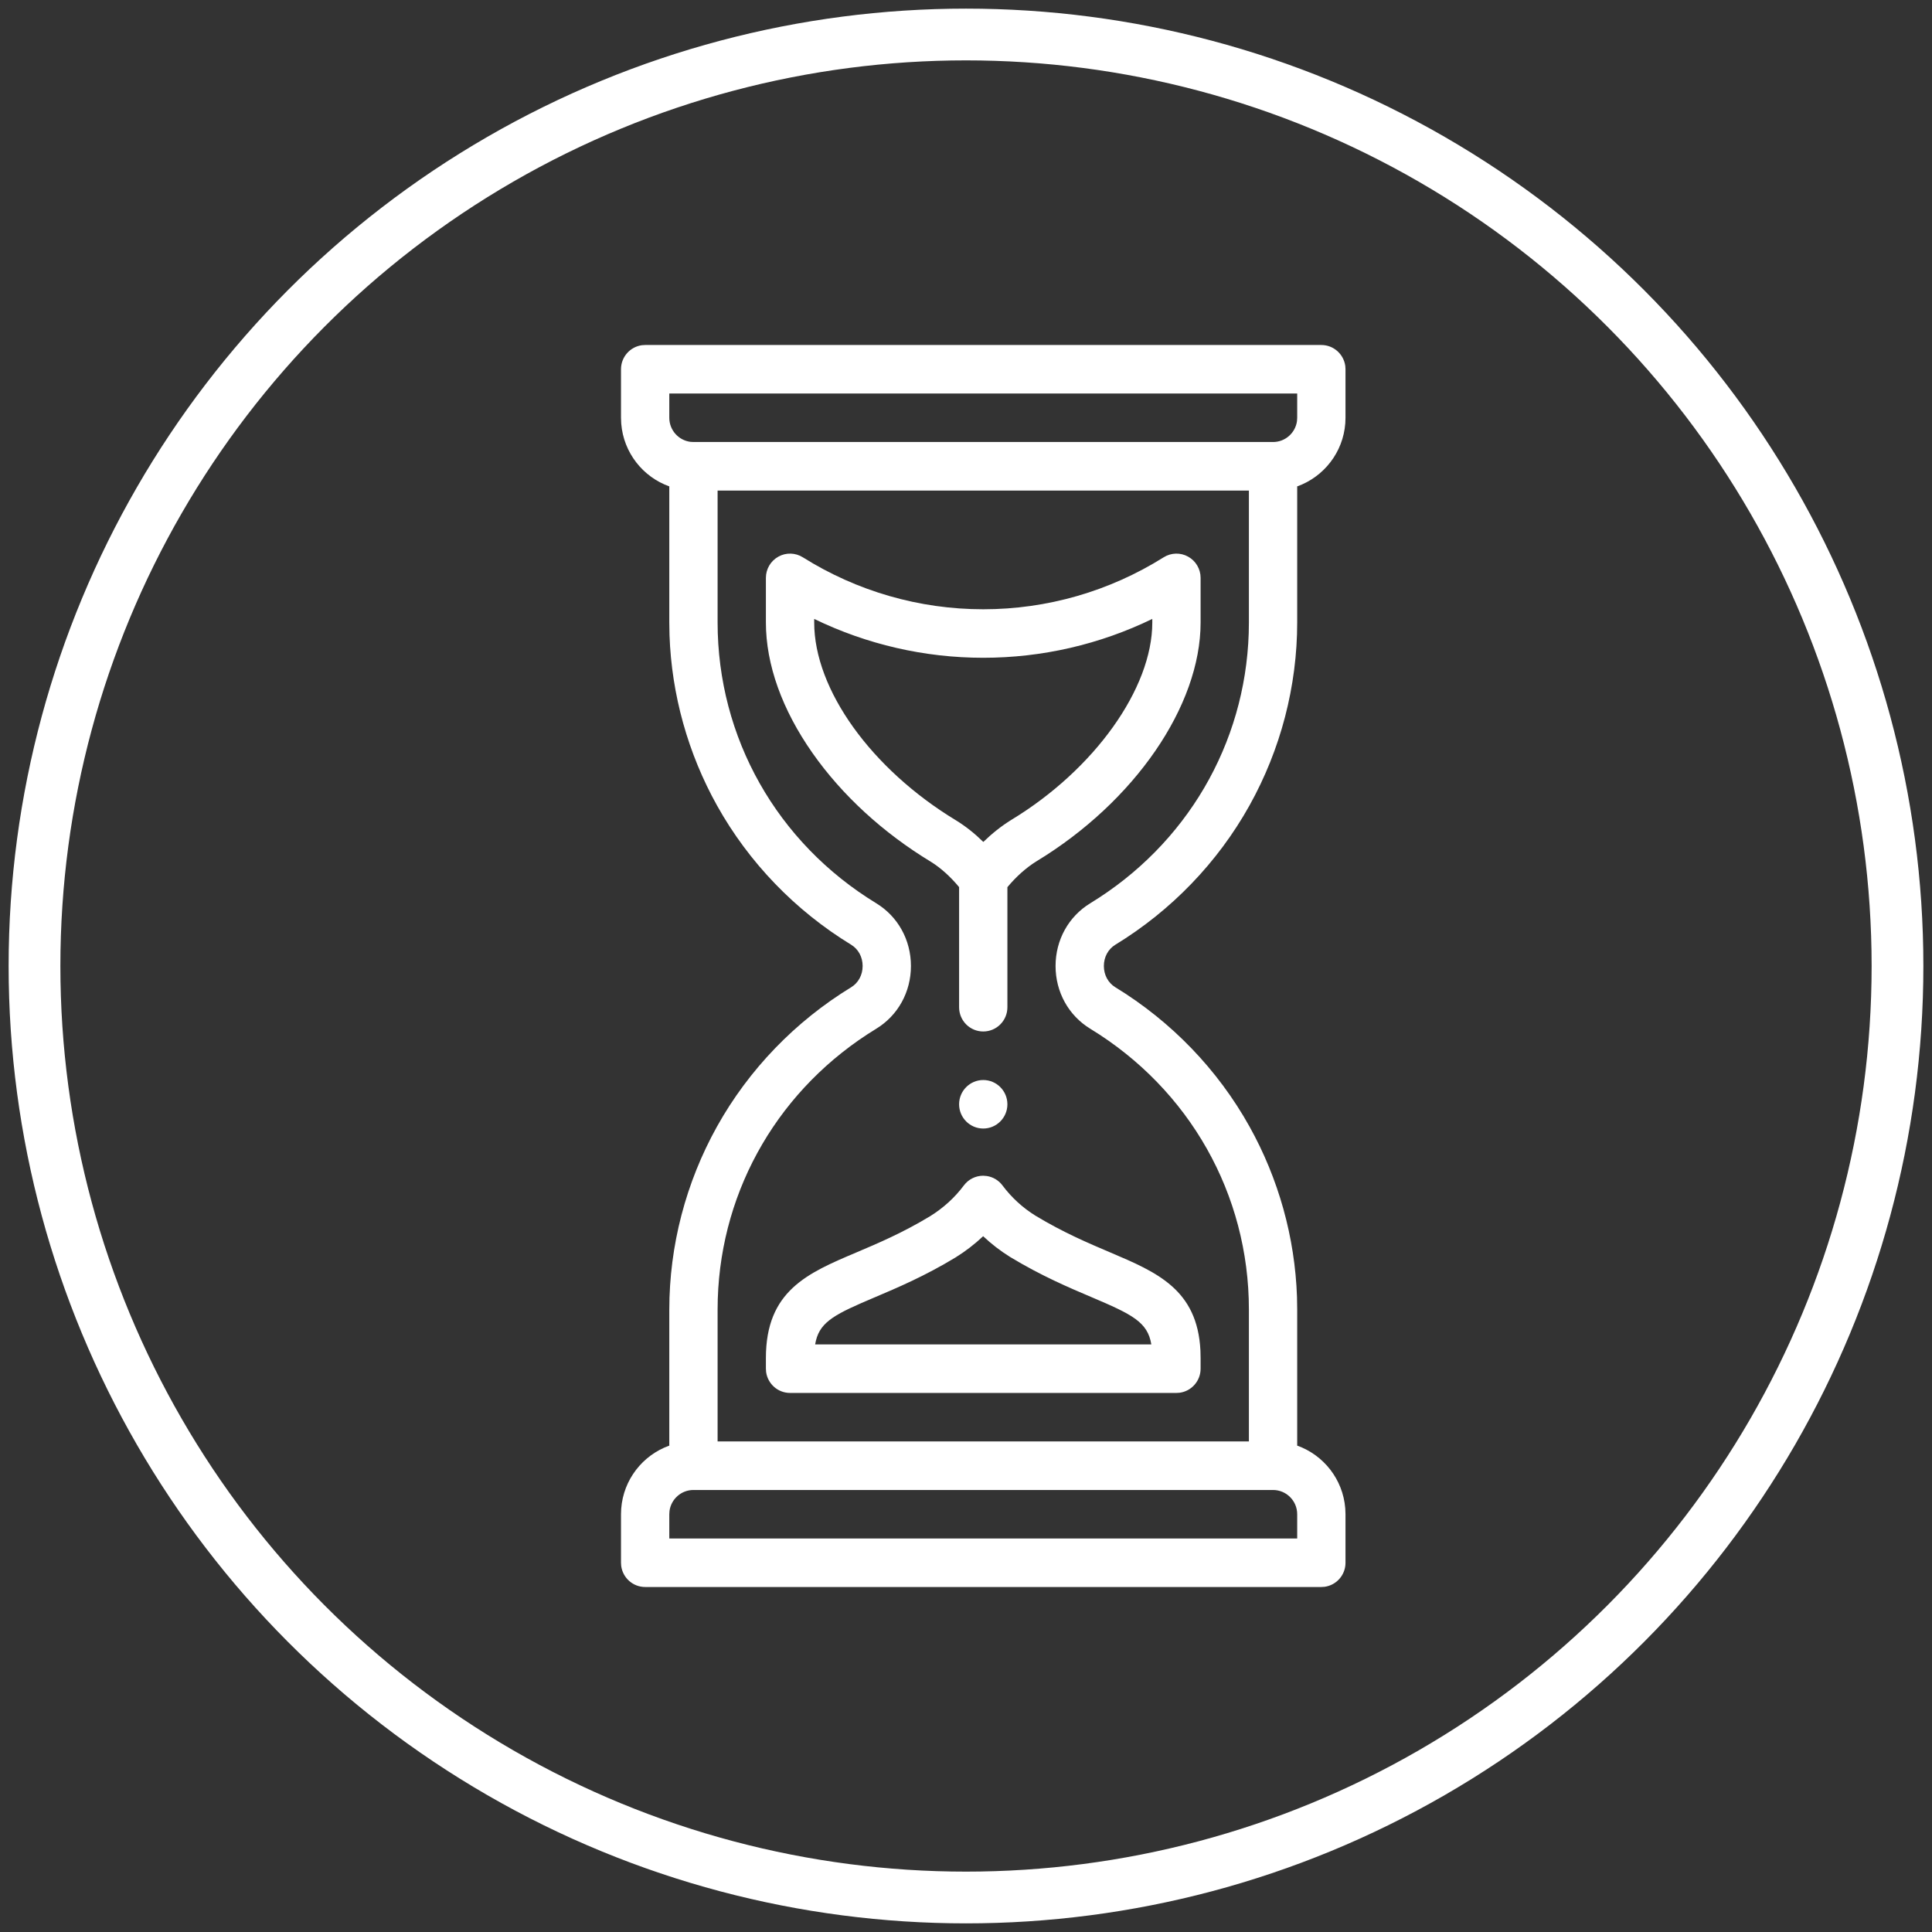
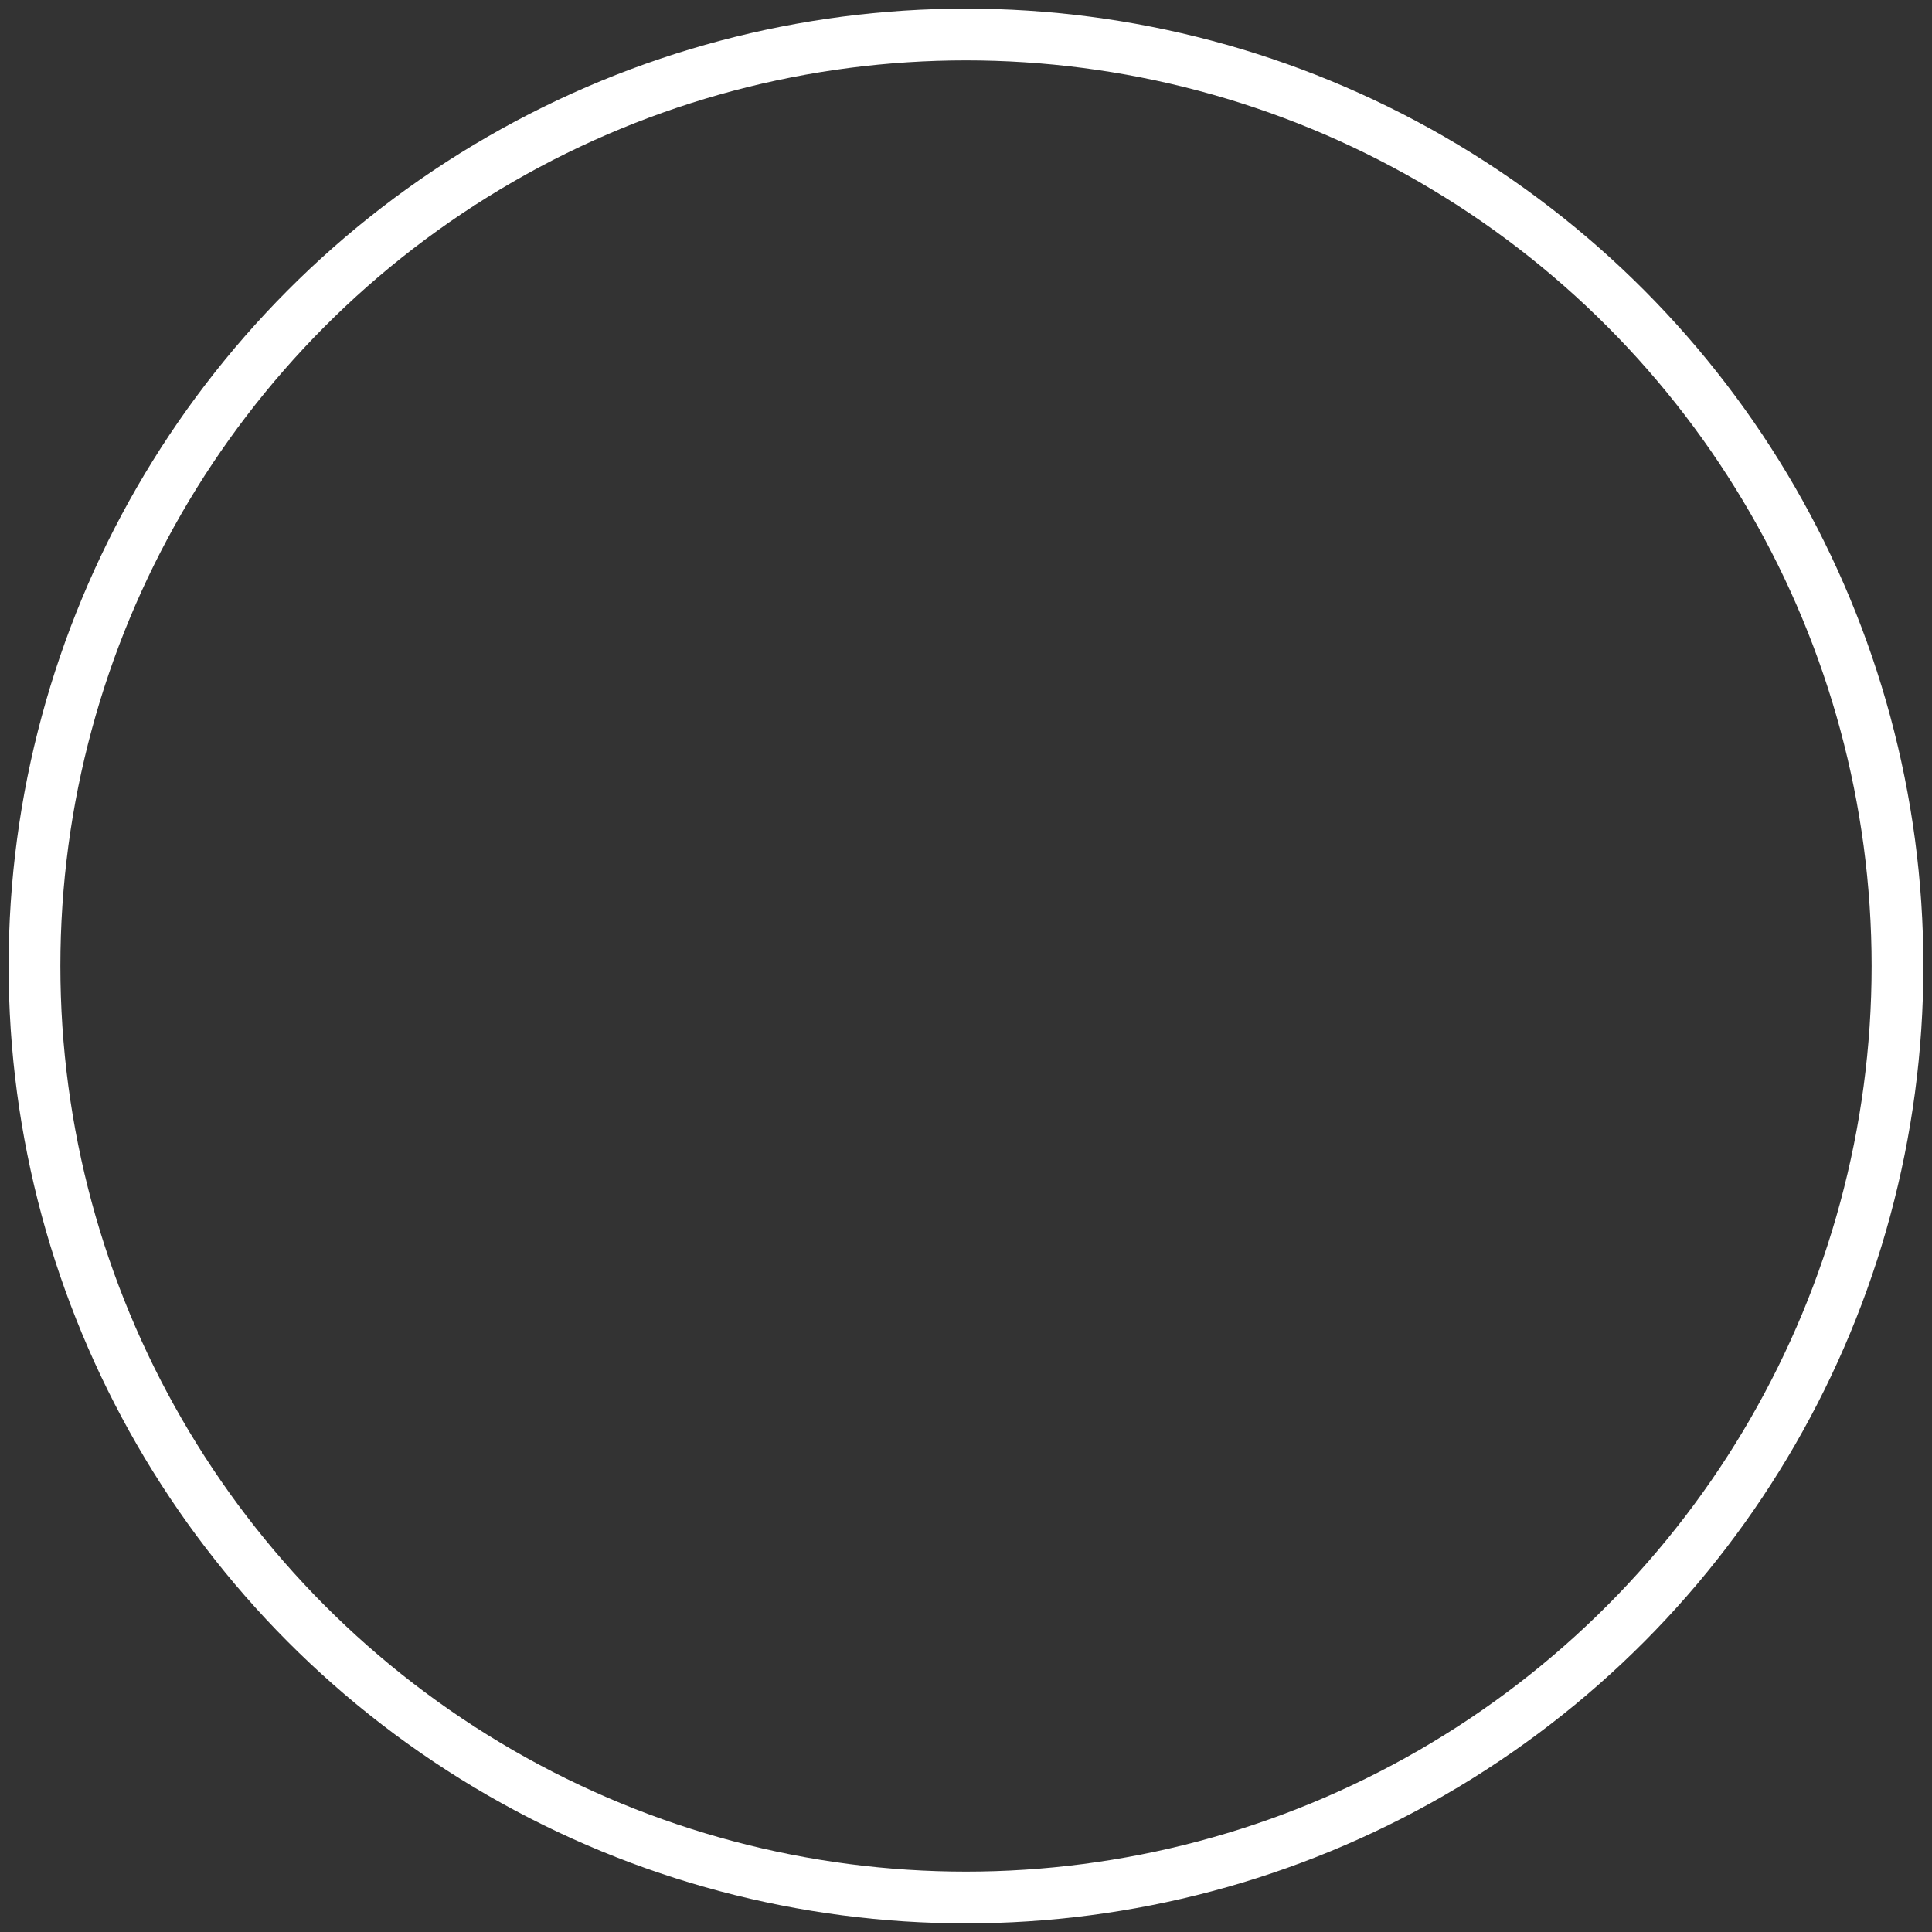
<svg xmlns="http://www.w3.org/2000/svg" width="56px" height="56px" viewBox="0 0 56 56" version="1.1">
  <rect x="0" y="0" width="56" height="56" fill="#333333" stroke="none" />
  <title>icon-overall-age-of-housing</title>
  <desc>Created with Sketch.</desc>
  <g id="Designs" stroke="none" stroke-width="1" fill="none" fill-rule="evenodd">
    <g id="Neighbourhood-Details" transform="translate(-1094, -6684)">
      <g id="Stacked-Group-19" transform="translate(194, 6513)">
        <g id="Stacked-Group-10" transform="translate(0, 78)">
          <g id="Group-30" transform="translate(804, 0)">
            <g id="Stacked-Group-33" transform="translate(84, 94)">
              <g transform="translate(13, 0)" id="icons-/-hourglass">
                <g>
                  <g>
                    <circle id="Oval-Copy-12" stroke="#FFFFFF" stroke-width="1.5" fill-rule="nonzero" cx="27" cy="27" r="27" />
                    <g id="hourglass" transform="translate(17, 9)" fill="#FFFFFF">
-                       <path d="M20.3,0 C20.654,0 20.947,0.264 20.994,0.608 L21,0.703 L21,2.109 C21,2.969 20.486,3.709 19.75,4.038 L19.6,4.098 L19.6,8.04 C19.6,9.89 19.121,11.726 18.216,13.349 C17.297,14.997 15.952,16.393 14.328,17.384 C14.12,17.511 13.996,17.741 13.996,18 C13.996,18.259 14.12,18.489 14.328,18.616 C15.952,19.607 17.297,21.003 18.216,22.651 C19.061,24.166 19.534,25.866 19.594,27.591 L19.6,27.96 L19.6,31.902 C20.364,32.174 20.926,32.878 20.993,33.72 L21,33.891 L21,35.297 C21,35.653 20.737,35.947 20.395,35.994 L20.3,36 L0.7,36 C0.346,36 0.053,35.736 0.006,35.392 L0,35.297 L0,33.891 C0,33.031 0.514,32.291 1.25,31.962 L1.4,31.902 L1.4,27.96 C1.4,26.11 1.879,24.274 2.784,22.651 C3.703,21.003 5.048,19.607 6.672,18.616 C6.88,18.489 7.004,18.259 7.004,18 C7.004,17.741 6.88,17.511 6.672,17.384 C5.048,16.393 3.703,14.997 2.784,13.349 C1.939,11.834 1.466,10.134 1.406,8.409 L1.4,8.04 L1.4,4.098 C0.636,3.826 0.074,3.122 0.007,2.28 L0,2.109 L0,0.703 C0,0.347 0.263,0.053 0.605,0.006 L0.7,0 L20.3,0 Z M18.9,33.188 L2.1,33.188 C1.746,33.188 1.453,33.452 1.406,33.795 L1.4,33.891 L1.4,34.594 L19.6,34.594 L19.6,33.891 C19.6,33.503 19.286,33.188 18.9,33.188 Z M18.2,4.219 L2.8,4.219 L2.8,8.04 C2.8,11.381 4.519,14.425 7.399,16.182 C8.028,16.566 8.404,17.246 8.404,18 C8.404,18.754 8.028,19.434 7.399,19.818 C4.609,21.52 2.909,24.43 2.805,27.648 L2.8,27.96 L2.8,31.781 L18.2,31.781 L18.2,27.96 C18.2,24.619 16.481,21.575 13.601,19.818 C12.972,19.434 12.596,18.754 12.596,18 C12.596,17.246 12.972,16.566 13.601,16.182 C16.391,14.48 18.091,11.57 18.195,8.352 L18.2,8.04 L18.2,4.219 Z M10.498,24.079 L10.607,24.088 C10.785,24.116 10.948,24.213 11.058,24.361 C11.318,24.709 11.638,25.003 12.01,25.235 C12.822,25.726 13.545,26.032 14.182,26.303 C15.533,26.877 16.706,27.375 16.795,29.144 L16.8,29.363 L16.8,29.672 C16.8,30.028 16.537,30.322 16.195,30.369 L16.1,30.375 L4.9,30.375 C4.546,30.375 4.253,30.111 4.206,29.767 L4.2,29.672 L4.2,29.363 C4.2,27.414 5.41,26.901 6.812,26.307 C7.444,26.039 8.16,25.736 8.962,25.251 C9.346,25.012 9.675,24.712 9.939,24.359 C10.071,24.183 10.278,24.079 10.498,24.079 L10.498,24.079 Z M10.497,25.832 C10.254,26.062 9.985,26.269 9.695,26.449 C9.693,26.45 9.69,26.452 9.688,26.453 C8.799,26.992 7.999,27.33 7.356,27.603 C6.245,28.074 5.788,28.293 5.65,28.858 L5.627,28.969 L15.372,28.969 C15.265,28.319 14.823,28.102 13.637,27.598 C12.989,27.323 12.183,26.981 11.284,26.437 C11.281,26.436 11.279,26.434 11.277,26.433 C10.995,26.257 10.735,26.057 10.497,25.832 Z M10.5,21.305 C10.886,21.305 11.2,21.62 11.2,22.008 C11.2,22.396 10.886,22.711 10.5,22.711 C10.114,22.711 9.8,22.396 9.8,22.008 C9.8,21.62 10.114,21.305 10.5,21.305 Z M15.729,6.154 C15.945,6.018 16.217,6.011 16.439,6.135 C16.662,6.259 16.8,6.494 16.8,6.75 L16.8,6.75 L16.8,8.044 C16.8,10.46 14.886,13.242 12.038,14.968 C11.742,15.152 11.455,15.409 11.2,15.715 L11.2,15.715 L11.2,19.195 C11.2,19.584 10.886,19.898 10.5,19.898 C10.113,19.898 9.8,19.584 9.8,19.195 L9.8,19.195 L9.8,15.713 C9.549,15.411 9.272,15.16 8.99,14.984 C7.597,14.141 6.409,13.05 5.552,11.829 C4.668,10.569 4.2,9.26 4.2,8.044 L4.2,8.044 L4.2,6.75 C4.2,6.494 4.338,6.259 4.561,6.135 C4.783,6.011 5.055,6.018 5.271,6.154 C6.841,7.139 8.649,7.66 10.5,7.66 C12.351,7.66 14.159,7.139 15.729,6.154 Z M15.4,7.94 C13.877,8.679 12.204,9.066 10.5,9.066 C8.796,9.066 7.123,8.679 5.6,7.94 L5.6,7.94 L5.6,8.044 C5.6,9.986 7.254,12.292 9.716,13.782 C9.719,13.783 9.721,13.785 9.723,13.786 C9.997,13.956 10.257,14.163 10.502,14.404 C10.755,14.158 11.026,13.943 11.305,13.77 L11.305,13.77 C13.719,12.309 15.4,9.956 15.4,8.044 L15.4,8.044 Z M19.6,1.406 L1.4,1.406 L1.4,2.109 C1.4,2.465 1.664,2.759 2.005,2.806 L2.1,2.812 L18.9,2.812 C19.254,2.812 19.547,2.548 19.594,2.205 L19.6,2.109 L19.6,1.406 Z" id="Combined-Shape" />
-                     </g>
+                       </g>
                  </g>
                </g>
              </g>
            </g>
          </g>
        </g>
      </g>
    </g>
  </g>
</svg>